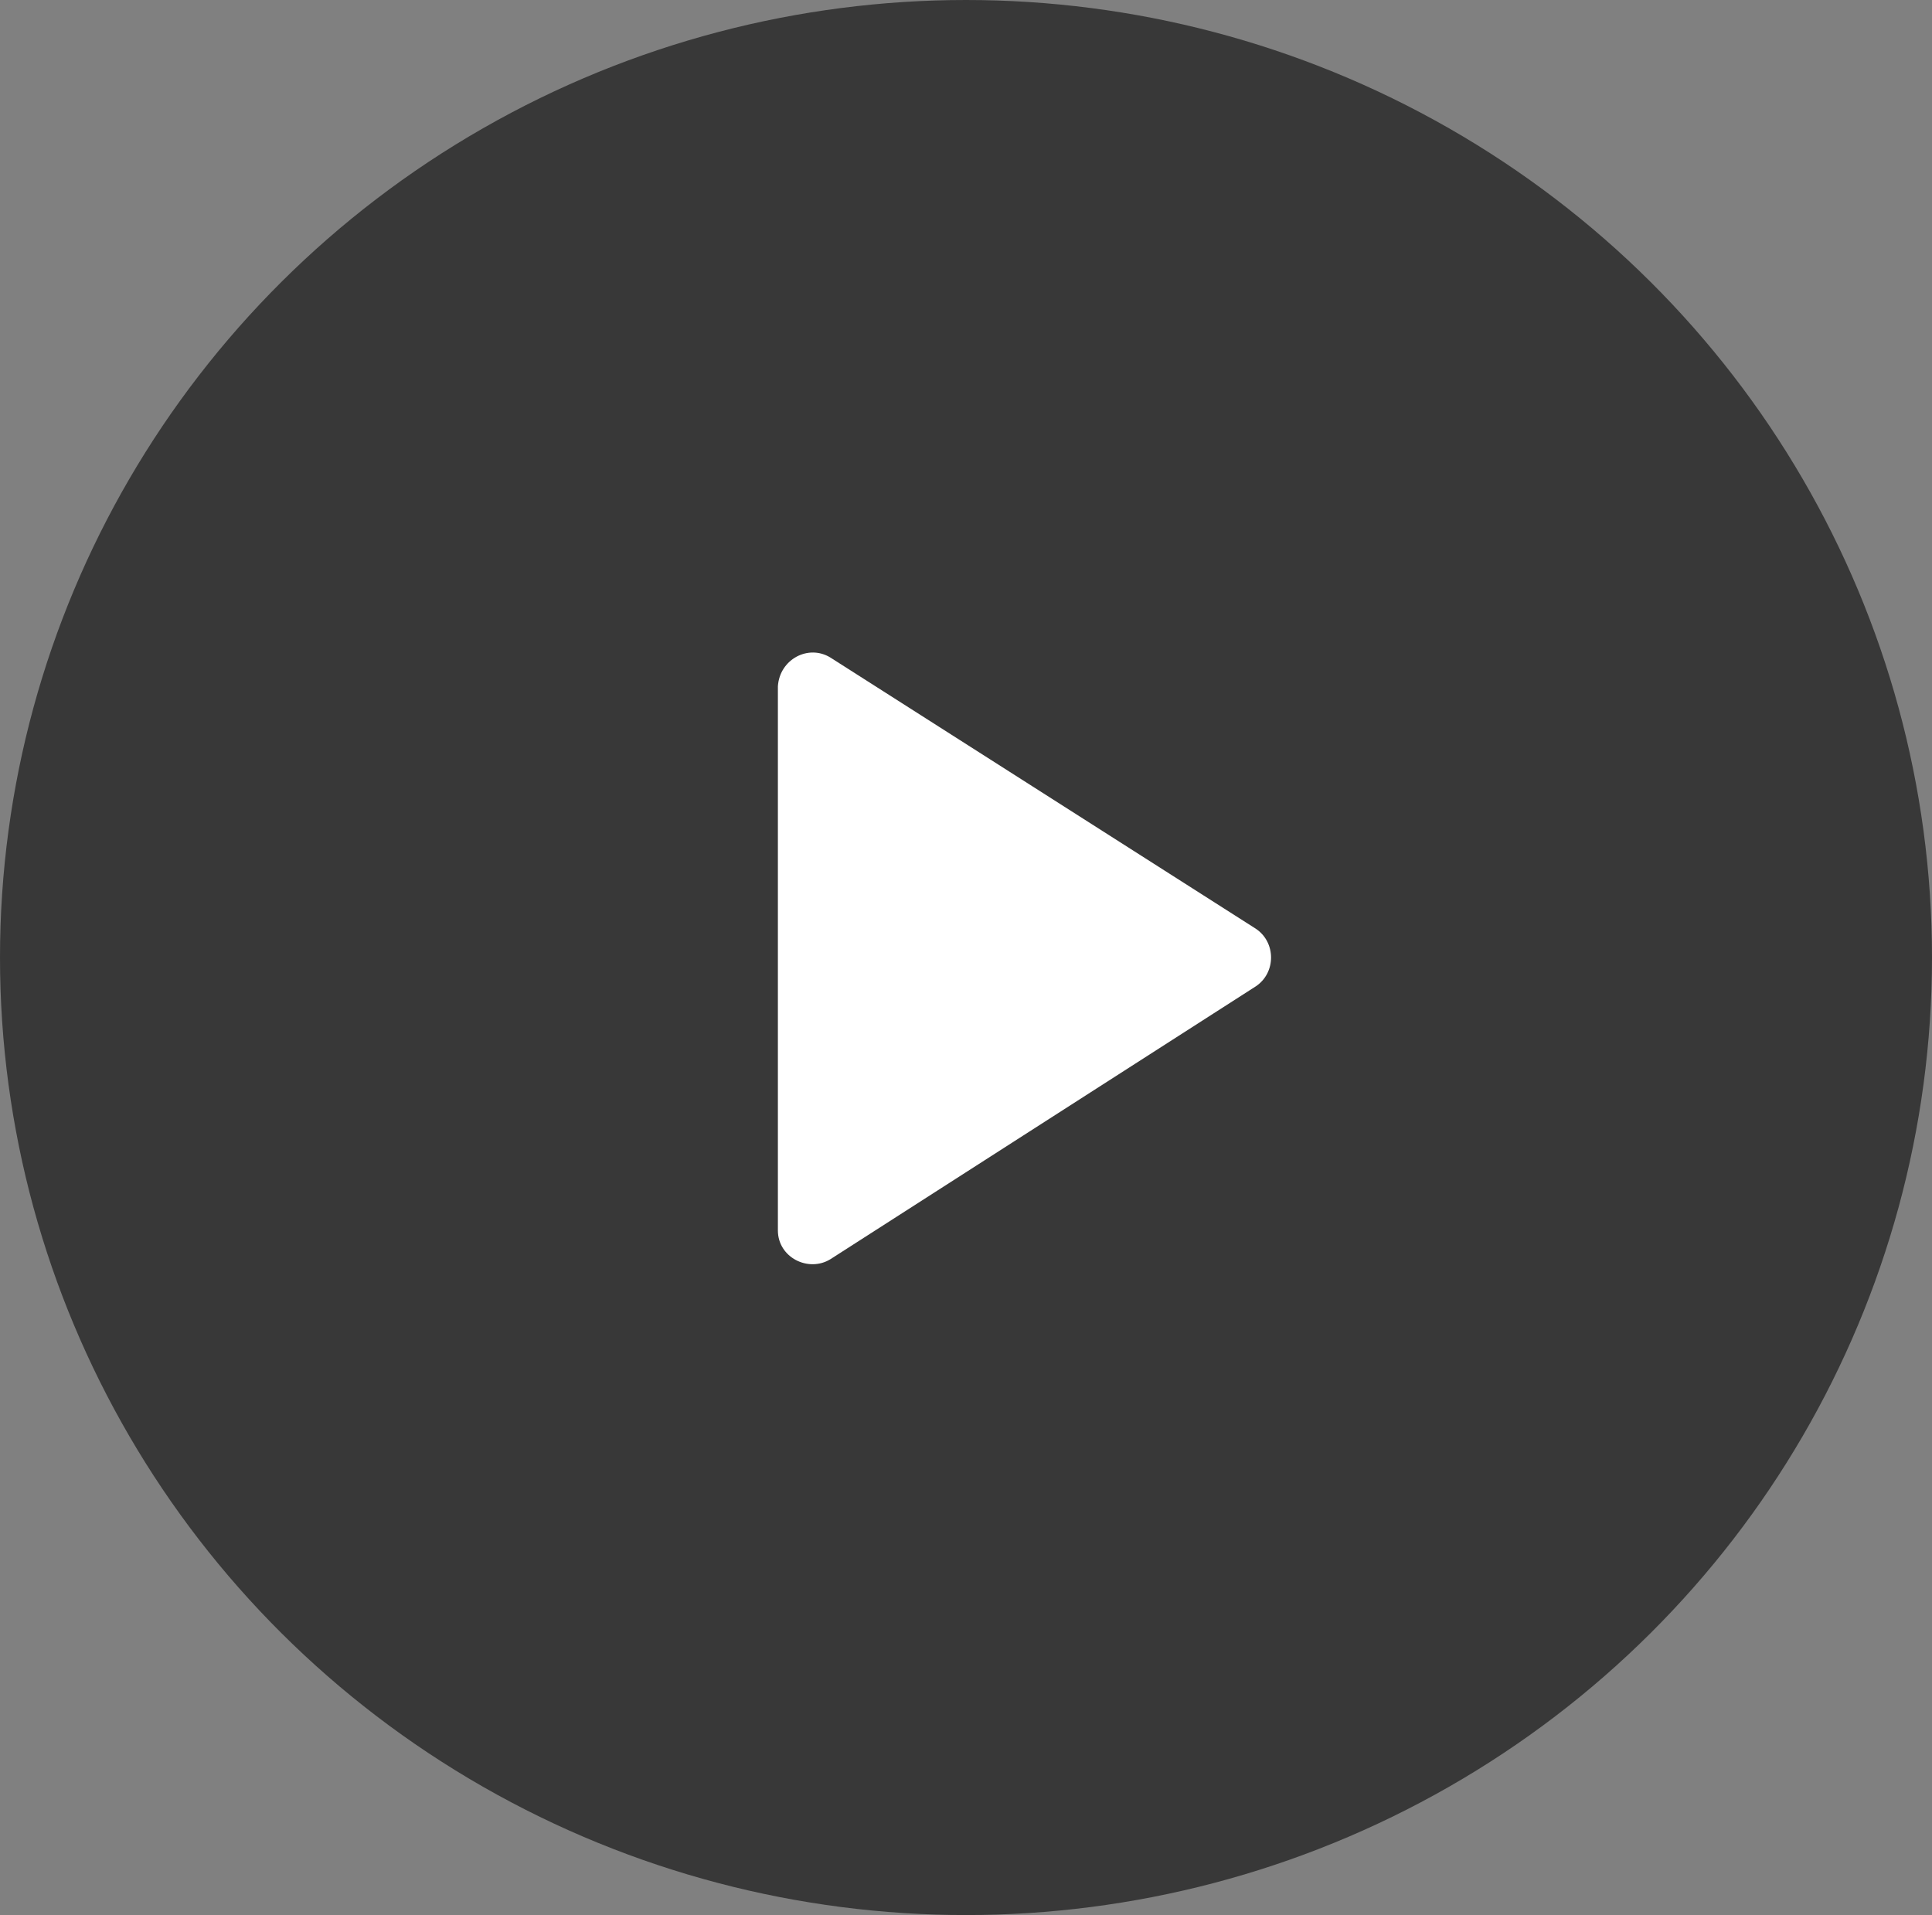
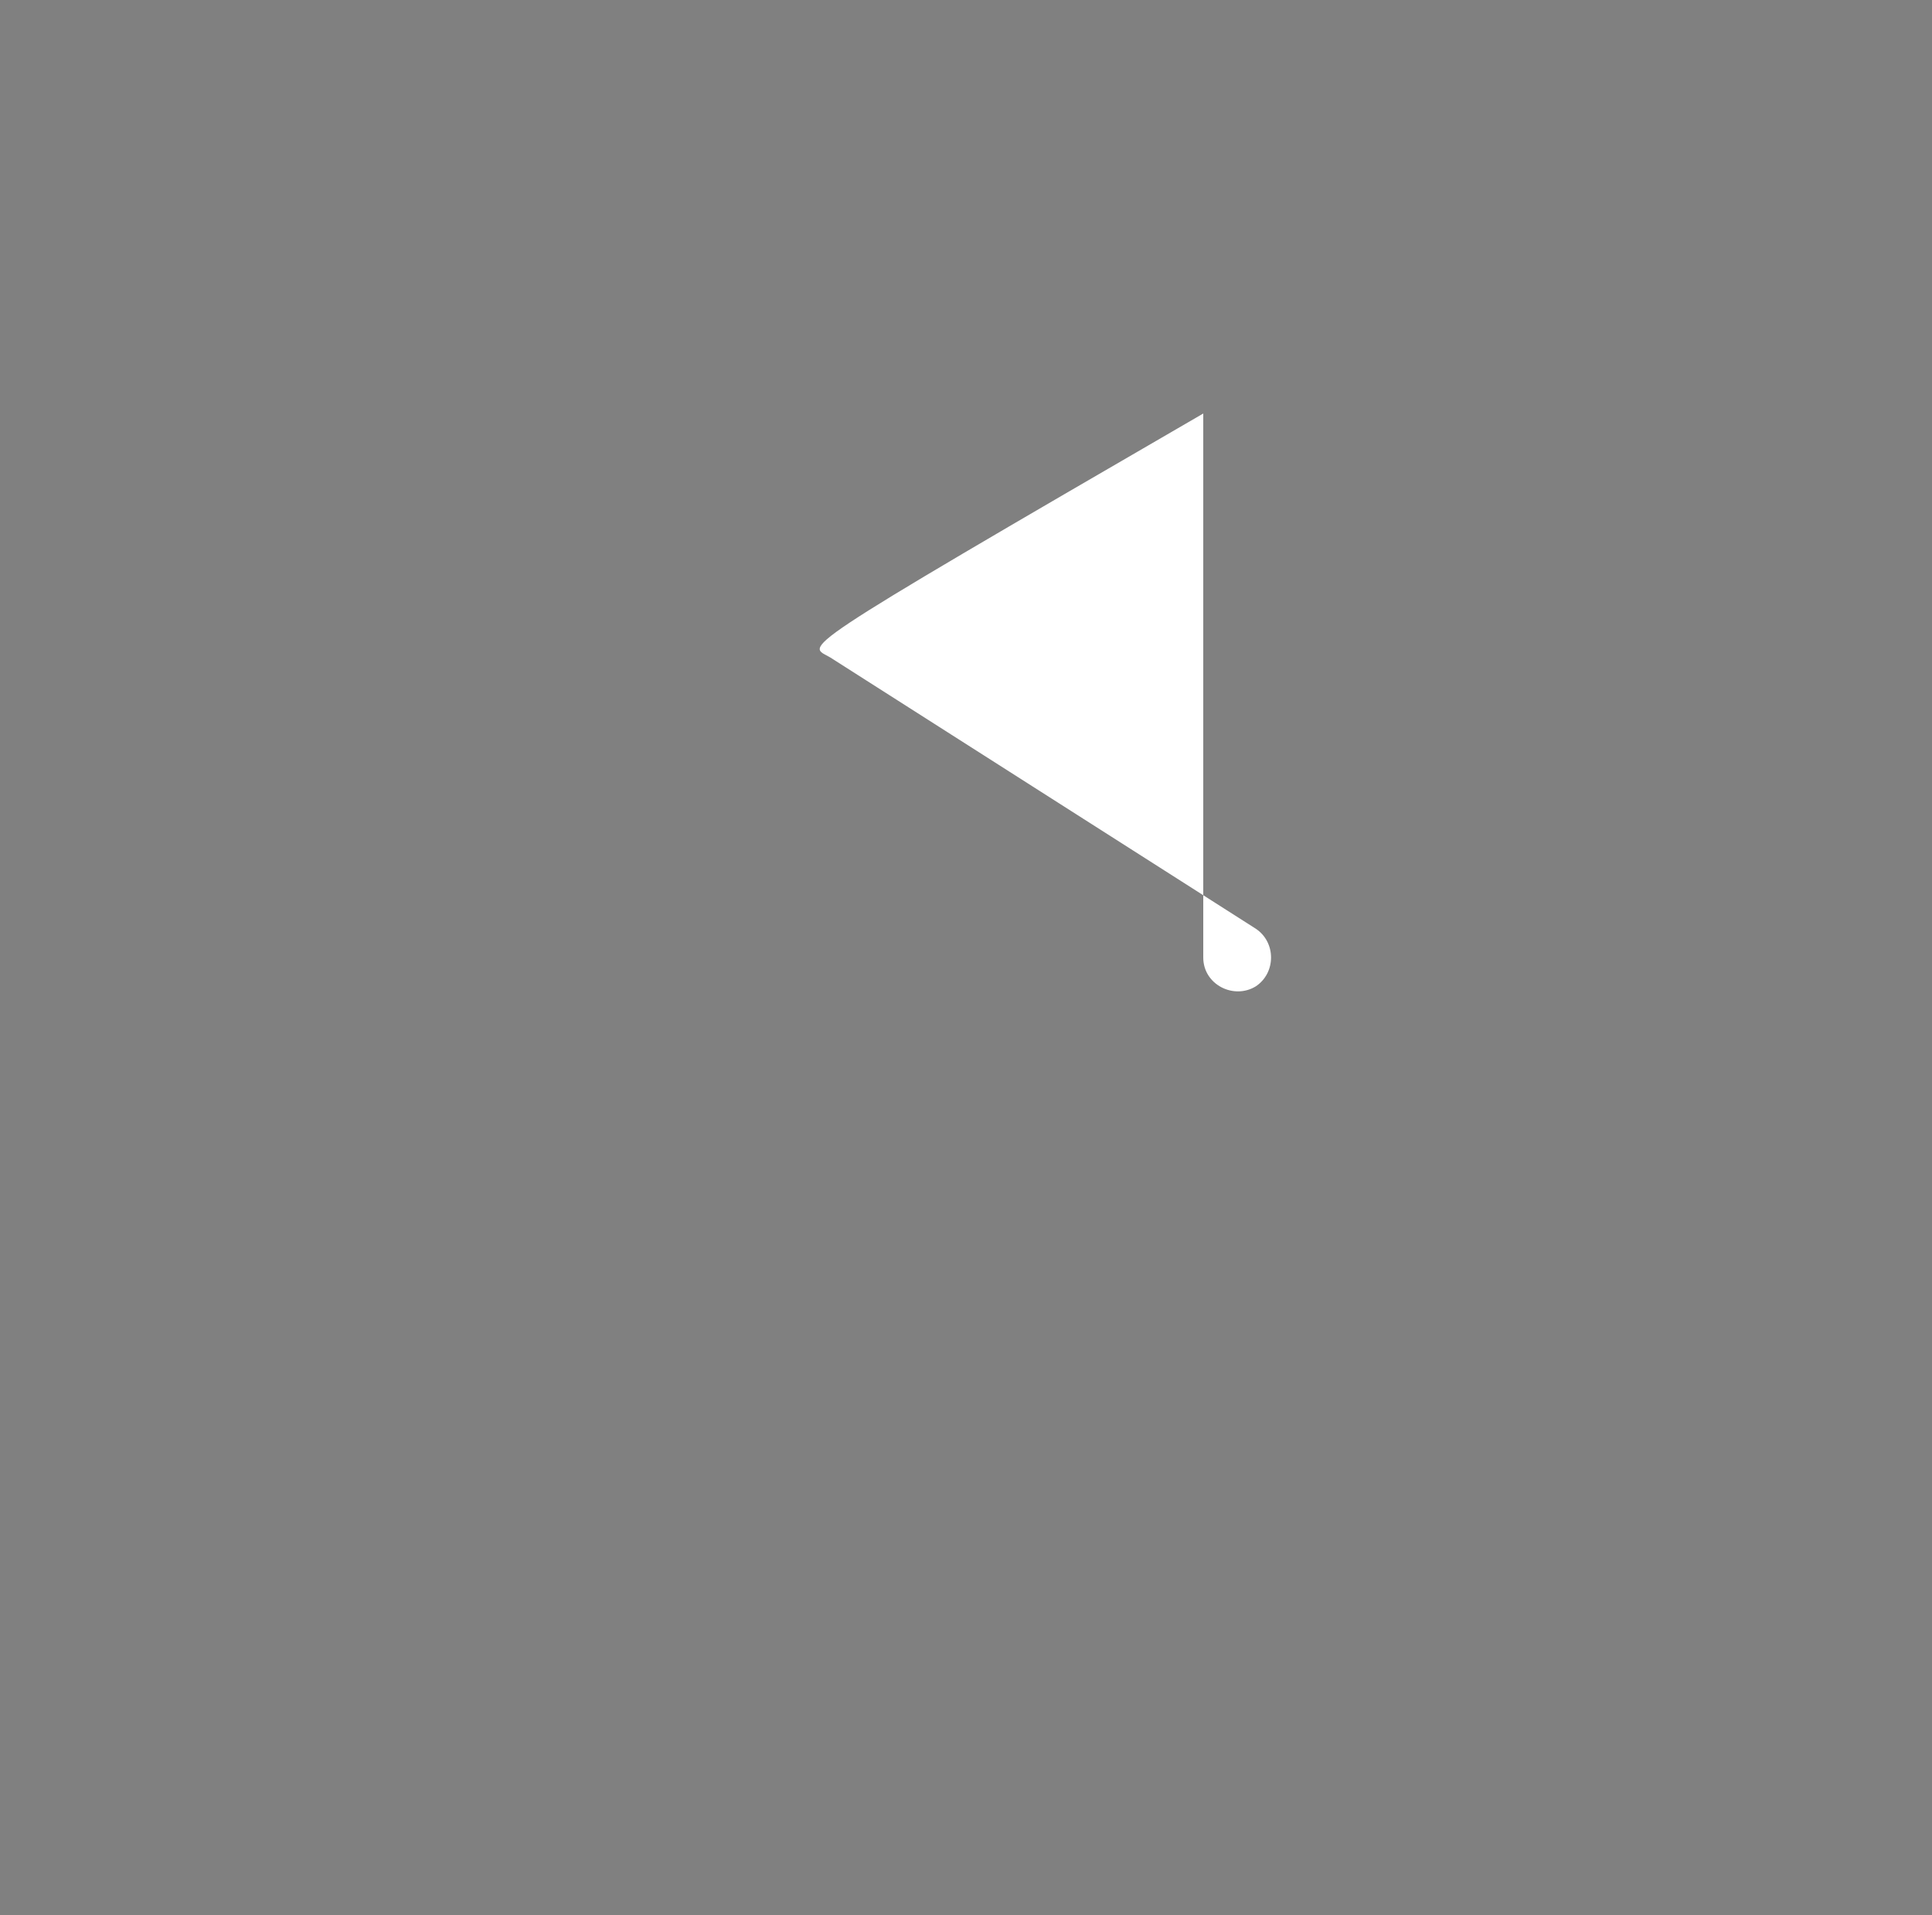
<svg xmlns="http://www.w3.org/2000/svg" version="1.1" id="Lager_1" x="0px" y="0px" viewBox="0 0 114 113" style="enable-background:new 0 0 114 113;" xml:space="preserve">
  <rect x="0" y="0" width="114" height="113" fill="#808080" stroke="none" />
  <style type="text/css">
	.st0{opacity:0.56;}
	.st1{fill:#FFFFFF;}
</style>
  <g id="Symbol_2_4" transform="translate(299 6522)">
-     <ellipse id="Ellipse_1" class="st0" cx="-242" cy="-6465.5" rx="57" ry="56.5" />
-     <path id="Path_2" class="st1" d="M-250-6483.2l25.1,16c1.2,0.8,1.2,2.6,0,3.4l-25.1,16.1c-1.3,0.8-3.1-0.1-3.1-1.7l0-32.1   C-253-6483.1-251.3-6484-250-6483.2z" />
+     <path id="Path_2" class="st1" d="M-250-6483.2l25.1,16c1.2,0.8,1.2,2.6,0,3.4c-1.3,0.8-3.1-0.1-3.1-1.7l0-32.1   C-253-6483.1-251.3-6484-250-6483.2z" />
  </g>
</svg>